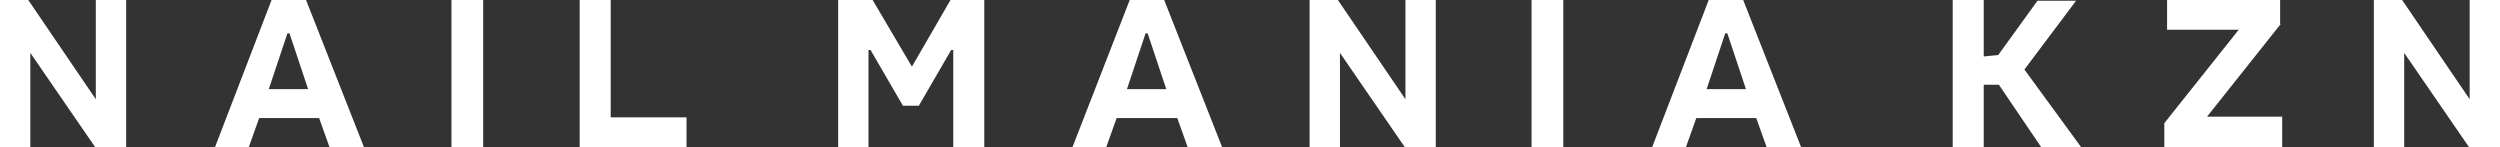
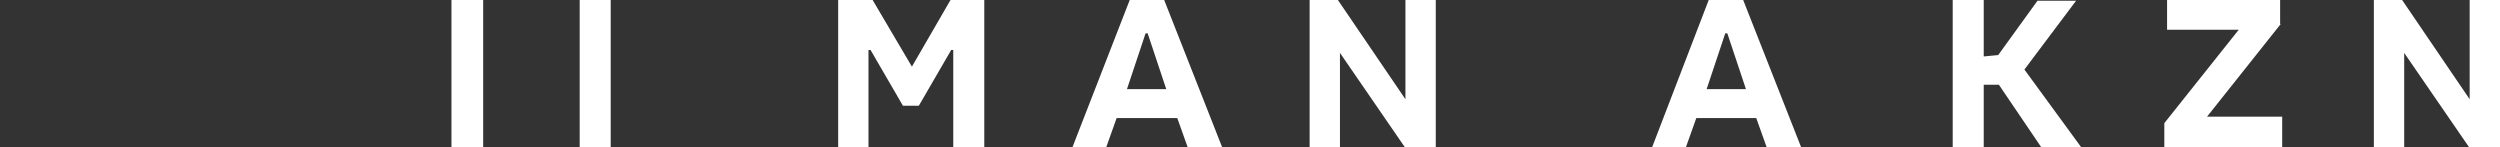
<svg xmlns="http://www.w3.org/2000/svg" width="272" height="16" viewBox="0 0 272 16" fill="none">
  <rect x="0" y="0" width="272" height="16" fill="#333333" stroke="none" />
-   <path d="M13.724 16H10.349L3.3 5.754V16H0V0H3.075L10.424 10.798V0H13.724V16Z" fill="white" />
-   <path d="M39.596 16H35.847L34.722 12.847H28.197L27.073 16H23.398L29.547 0H33.297L39.596 16ZM33.522 9.695L31.497 3.626H31.272L29.247 9.695H33.522Z" fill="white" />
  <path d="M52.57 16H49.12V0H52.57V16Z" fill="white" />
-   <path d="M66.444 12.768H74.693V16.079H63.069V0H66.444V12.768Z" fill="white" />
+   <path d="M66.444 12.768V16.079H63.069V0H66.444V12.768Z" fill="white" />
  <path d="M99.216 7.251L103.415 0H107.09V16H103.715V5.438H103.49L99.966 11.507H98.241L94.716 5.438H94.491V16H91.192V0H94.941L99.216 7.251Z" fill="white" />
  <path d="M132.963 16H129.213L128.088 12.847H121.489L120.364 16H116.689L122.914 0H126.663L132.963 16ZM126.888 9.695L124.864 3.626H124.639L122.614 9.695H126.888Z" fill="white" />
  <path d="M156.211 16H152.836L145.787 5.754V16H142.487V0H145.562L152.911 10.798V0H156.211V16Z" fill="white" />
-   <path d="M170.084 16H166.635V0H170.084V16Z" fill="white" />
  <path d="M195.957 16H192.207L191.082 12.847H184.558L183.433 16H179.758L185.908 0H189.658L195.957 16ZM189.958 9.695L187.933 3.626H187.708L185.683 9.695H189.958Z" fill="white" />
  <path d="M215.755 6.148L217.405 5.99L221.68 0.079H225.879L220.255 7.566L226.479 16.079H222.13L217.48 9.222H215.83V16.079H212.455V0H215.83V6.148H215.755Z" fill="white" />
  <path d="M248.152 2.601L240.128 12.69H248.302V16H235.478V13.399L243.578 3.232H235.778V0H248.077V2.601H248.152Z" fill="white" />
  <path d="M272 16H268.625L261.576 5.754V16H258.276V0H261.351L268.7 10.798V0H272V16Z" fill="white" />
</svg>